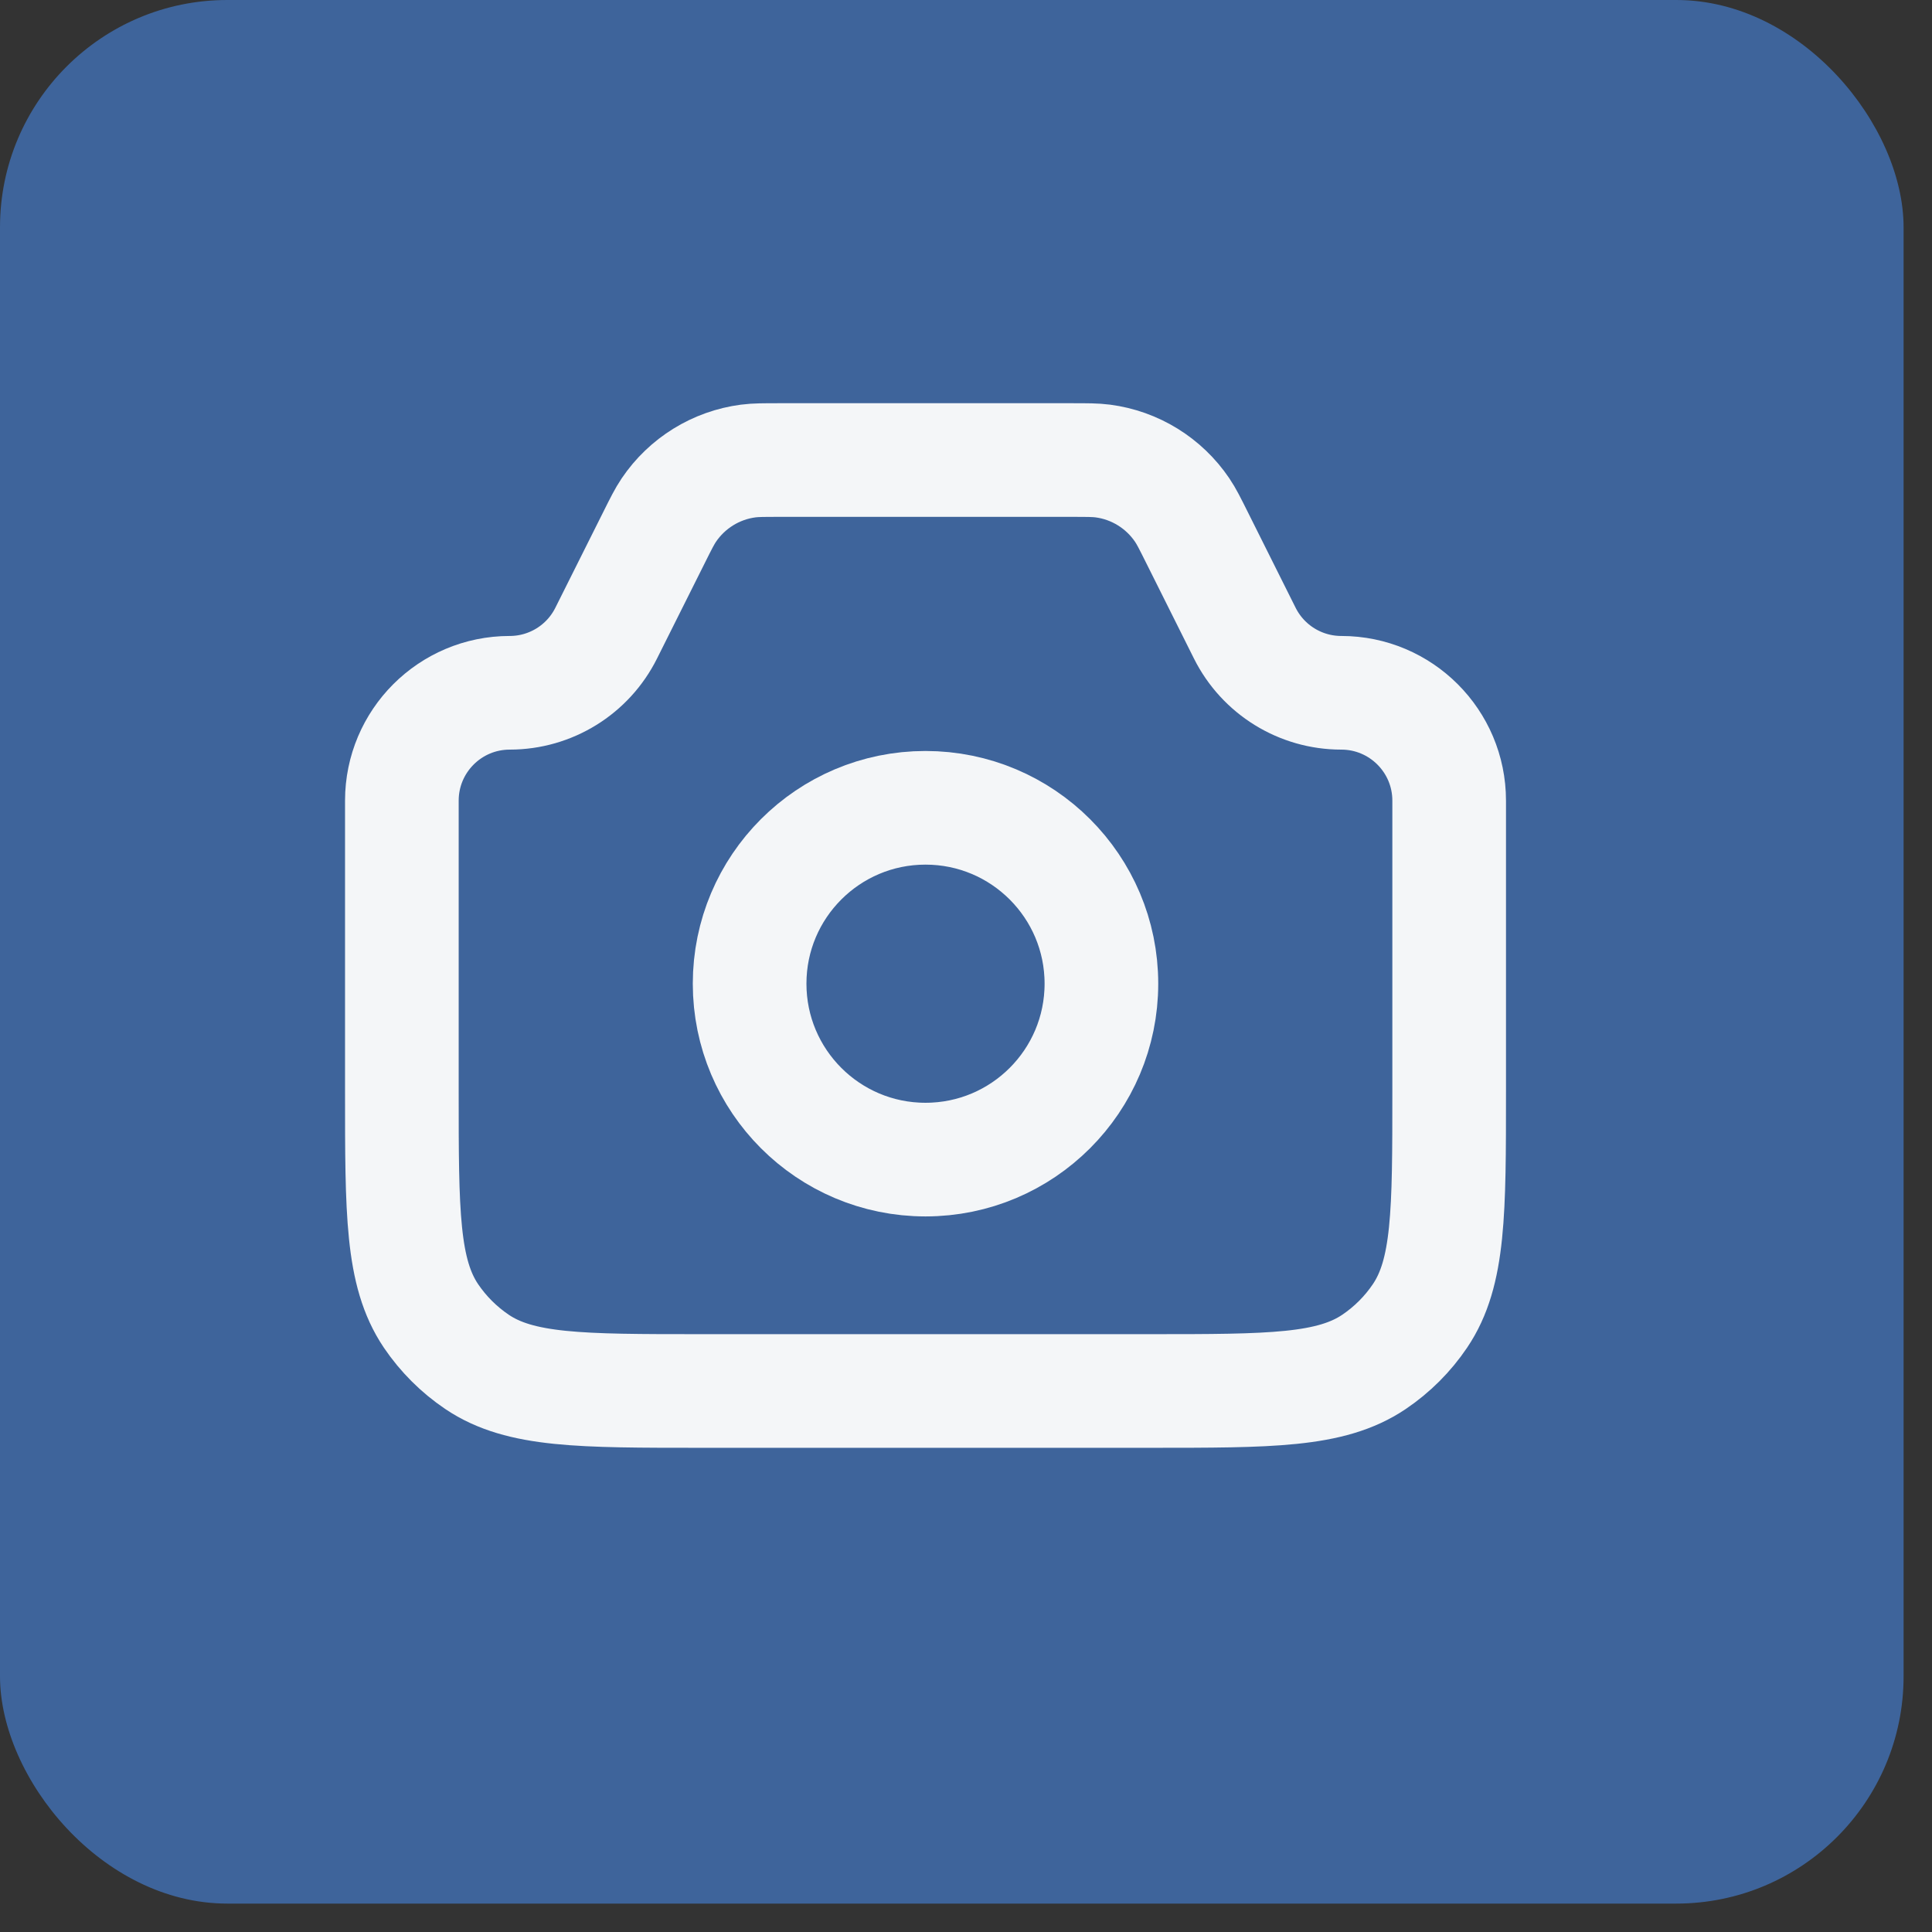
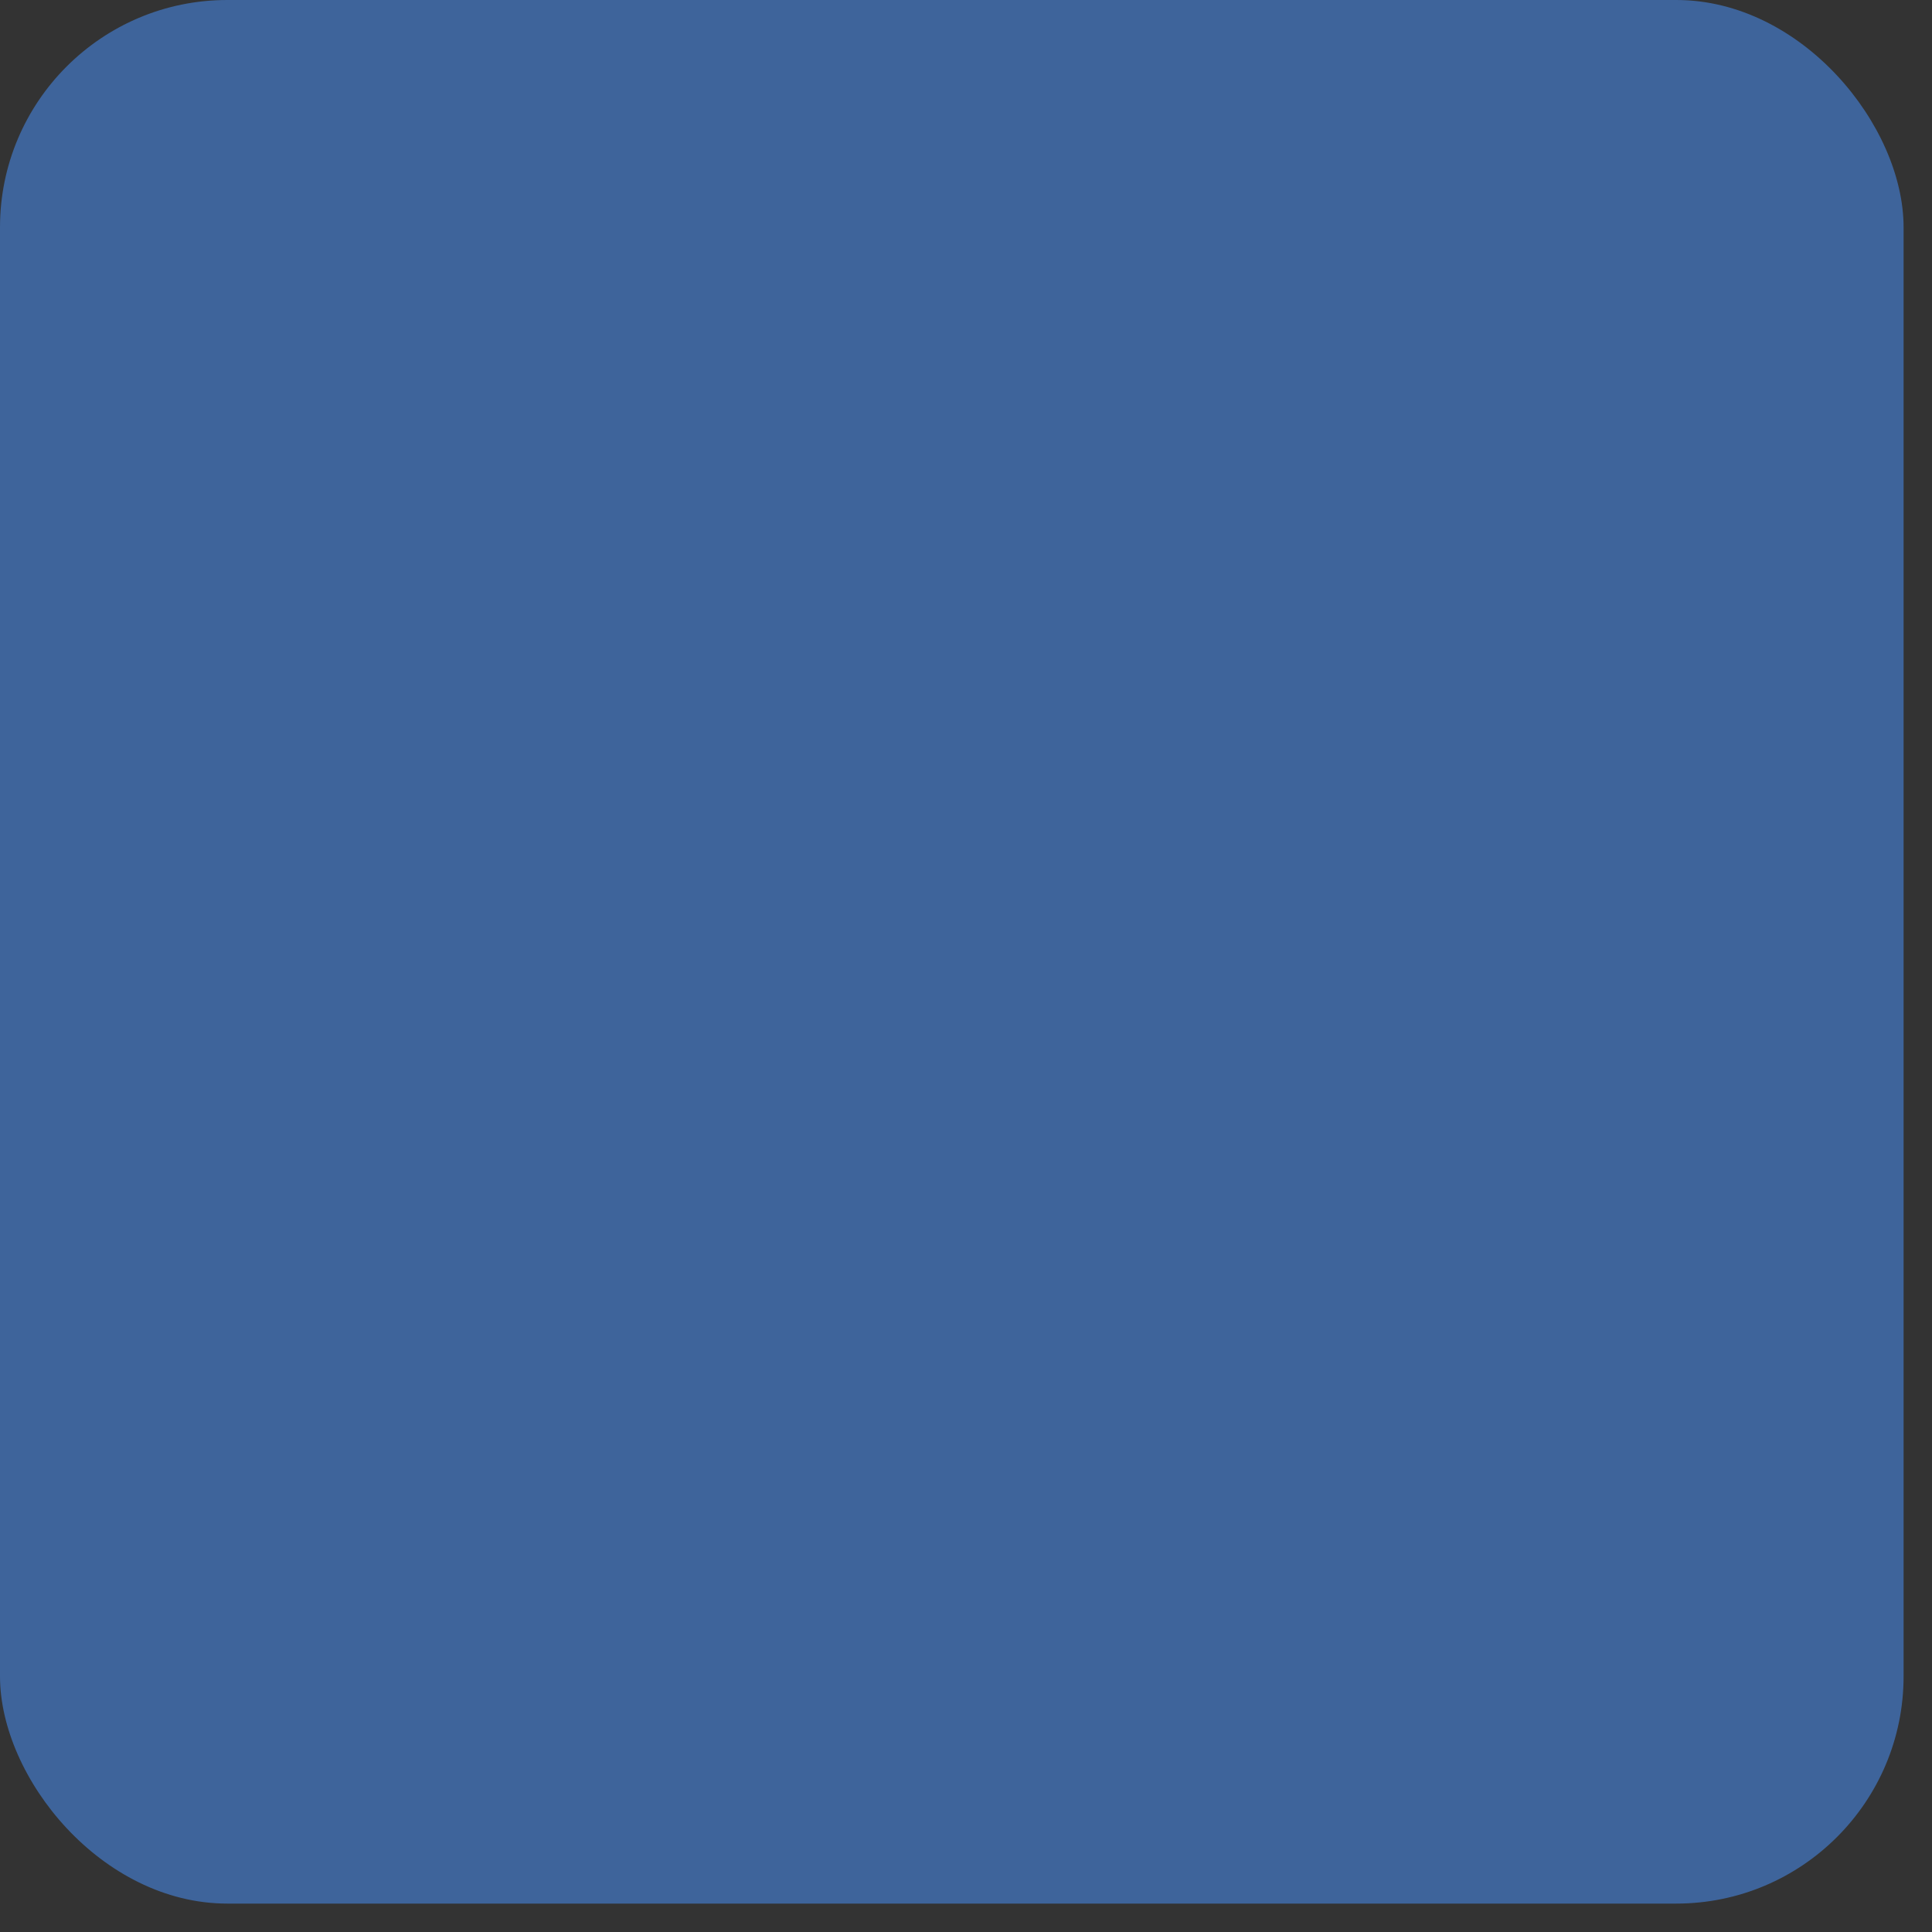
<svg xmlns="http://www.w3.org/2000/svg" width="34" height="34" viewBox="0 0 34 34" fill="none">
  <rect x="0" y="0" width="34" height="34" fill="#333333" stroke="none" />
  <rect width="33.5" height="33.5" rx="4" fill="#3E649B" />
-   <path d="M7.072 14.09C7.072 13.042 7.922 12.192 8.97 12.192C9.689 12.192 10.347 11.786 10.668 11.142L11.509 9.461C11.634 9.21 11.697 9.085 11.77 8.977C12.091 8.502 12.6 8.187 13.168 8.113C13.297 8.096 13.438 8.096 13.718 8.096H18.857C19.137 8.096 19.277 8.096 19.407 8.113C19.975 8.187 20.484 8.502 20.805 8.977C20.878 9.085 20.941 9.21 21.066 9.461L21.906 11.142C22.228 11.786 22.885 12.192 23.605 12.192C24.653 12.192 25.503 13.042 25.503 14.09V19.213C25.503 21.335 25.503 22.396 24.99 23.157C24.775 23.476 24.5 23.751 24.18 23.967C23.42 24.479 22.359 24.479 20.237 24.479H12.338C10.216 24.479 9.155 24.479 8.395 23.967C8.075 23.751 7.8 23.476 7.584 23.157C7.072 22.396 7.072 21.335 7.072 19.213V14.09Z" stroke="#F4F6F8" stroke-width="2" />
-   <path d="M16.287 14.216C17.997 14.216 19.383 15.602 19.383 17.311C19.383 19.021 17.997 20.407 16.287 20.407C14.578 20.407 13.192 19.021 13.192 17.311C13.192 15.602 14.578 14.216 16.287 14.216Z" stroke="#F4F6F8" stroke-width="2" />
</svg>